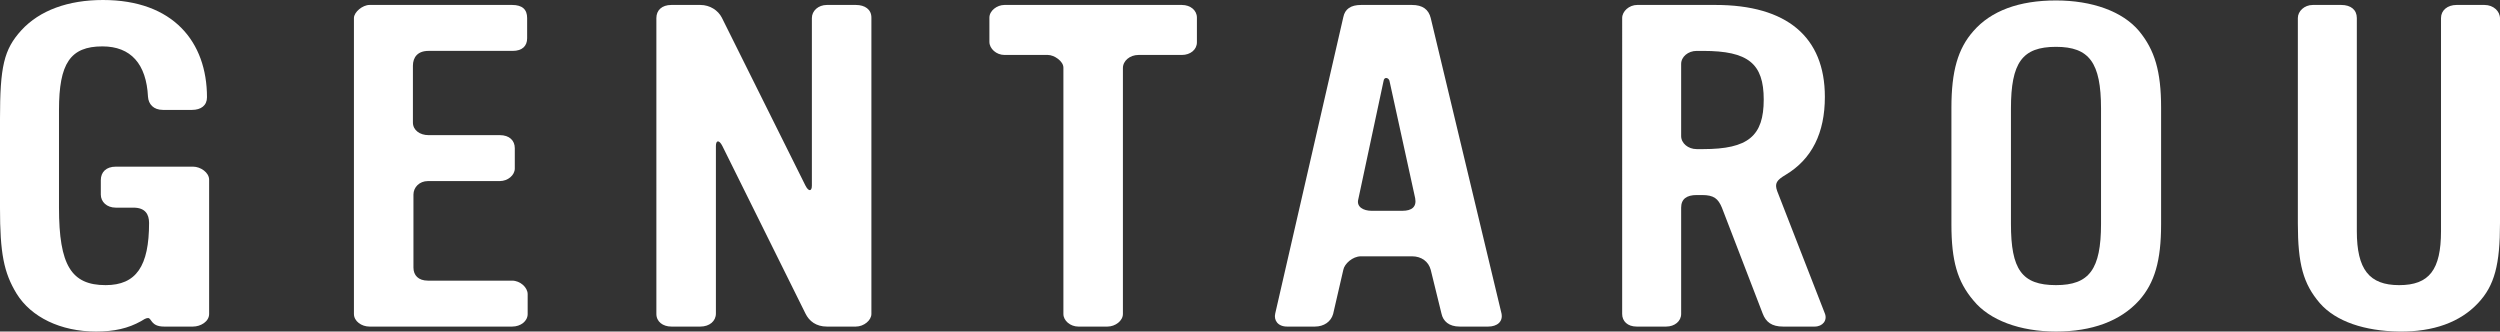
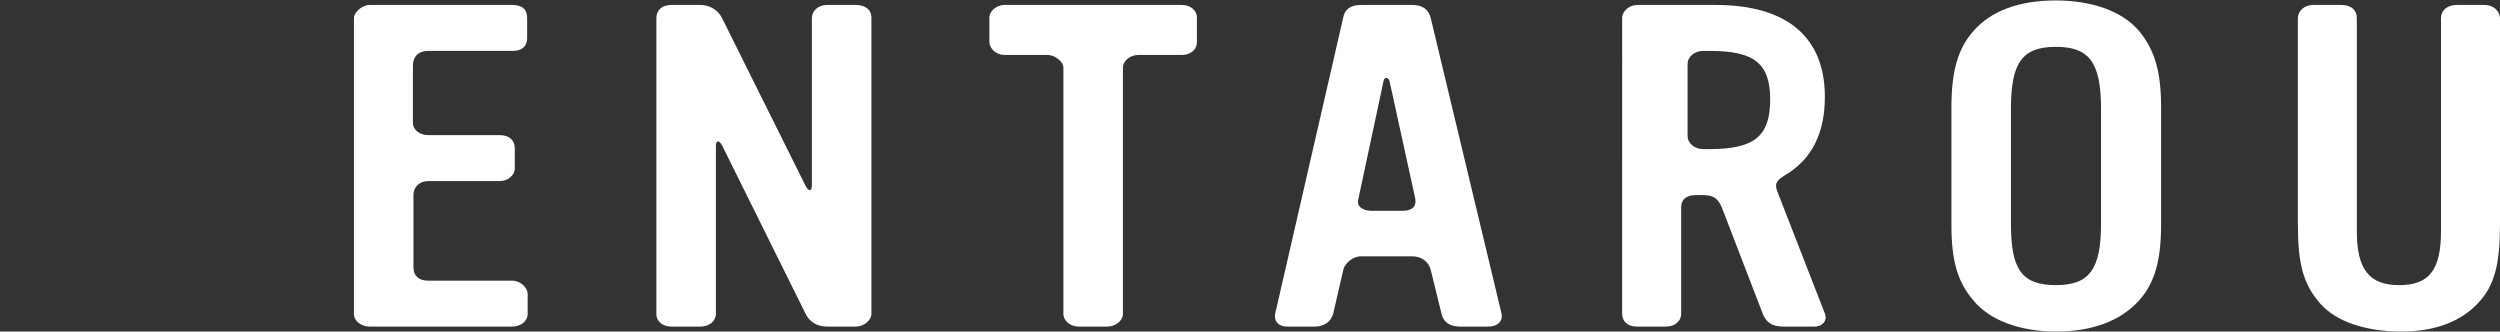
<svg xmlns="http://www.w3.org/2000/svg" id="_イヤー_2" viewBox="0 0 289.038 38.332">
  <rect x="0" y="0" width="289.038" height="38.332" fill="#333333" stroke="none" />
  <defs>
    <style>.cls-1{fill:#fff;}</style>
  </defs>
  <g id="TX">
    <g>
-       <path class="cls-1" d="M22.319,37.757h-3.349c-1.55,0-1.426-.989-1.859-.989-.248,0-.558,.208-.806,.364-1.488,.834-3.101,1.198-5.208,1.198-4.092,0-7.502-1.667-9.176-4.375-1.487-2.447-1.922-4.687-1.922-9.946V13.801C0,7.708,.435,5.729,2.48,3.489,4.588,1.198,7.874,0,11.903,0c8.122,0,12.027,4.844,12.027,11.249,0,.938-.682,1.458-1.735,1.458h-3.349c-1.115,0-1.674-.677-1.735-1.51-.187-3.802-1.984-5.833-5.27-5.833-3.72,0-5.021,1.979-5.021,7.343v11.302c0,6.666,1.426,8.957,5.394,8.957,3.533,0,5.021-2.188,5.021-7.187,0-.989-.435-1.771-1.798-1.771h-2.046c-1.054,0-1.736-.678-1.736-1.511v-1.666c0-.938,.62-1.562,1.736-1.562h8.928c.867,0,1.859,.677,1.859,1.51v15.52c0,.886-.992,1.458-1.859,1.458Z" />
      <path class="cls-1" d="M61.007,36.299c0,.833-.806,1.458-1.798,1.458h-16.491c-.93,0-1.798-.625-1.798-1.458V2.083c0-.677,.992-1.51,1.798-1.51h16.491c1.178,0,1.736,.521,1.736,1.51v2.344c0,.886-.559,1.458-1.675,1.458h-9.733c-1.239,0-1.798,.729-1.798,1.719v6.562c0,.885,.807,1.458,1.798,1.458h8.246c1.116,0,1.735,.625,1.735,1.51v2.344c0,.781-.806,1.458-1.735,1.458h-8.308c-.992,0-1.674,.729-1.674,1.562v8.437c0,.886,.558,1.511,1.674,1.511h9.733c.93,0,1.798,.781,1.798,1.562v2.291Z" />
      <path class="cls-1" d="M98.949,37.757h-3.348c-1.24,0-2.046-.625-2.479-1.51l-9.609-19.373c-.372-.729-.744-.678-.744,0v19.373c0,.885-.744,1.51-1.798,1.51h-3.348c-.992,0-1.736-.572-1.736-1.458V2.083c0-.885,.62-1.51,1.736-1.51h3.348c1.115,0,2.046,.625,2.479,1.458l9.672,19.426c.372,.729,.744,.677,.744,0V2.083c0-.833,.743-1.51,1.735-1.51h3.348c1.054,0,1.798,.521,1.798,1.458V36.299c0,.729-.867,1.458-1.798,1.458Z" />
      <path class="cls-1" d="M136.646,6.354h-5.021c-.992,0-1.799,.678-1.799,1.511v28.435c0,.781-.867,1.458-1.798,1.458h-3.348c-.93,0-1.735-.677-1.735-1.458V7.812c0-.729-1.055-1.459-1.798-1.459h-5.022c-.93,0-1.735-.729-1.735-1.51V2.031c0-.781,.868-1.458,1.735-1.458h20.521c.991,0,1.735,.625,1.735,1.458v2.864c0,.833-.744,1.458-1.735,1.458Z" />
      <path class="cls-1" d="M172.047,37.757h-3.286c-1.239,0-1.922-.625-2.107-1.51l-1.24-5.052c-.248-.938-1.054-1.562-2.17-1.562h-5.89c-.992,0-1.922,.886-2.046,1.562l-1.178,5.104c-.248,.886-1.054,1.458-2.107,1.458h-3.225c-1.054,0-1.55-.729-1.363-1.51L155.308,1.979c.187-.938,.868-1.406,2.046-1.406h5.89c1.24,0,1.922,.521,2.17,1.51l8.184,34.164c.187,.938-.496,1.51-1.55,1.51Zm-11.407-28.435c-.124-.364-.62-.469-.682,.052l-2.914,13.645c-.248,.886,.558,1.354,1.55,1.354h3.534c1.115,0,1.674-.469,1.487-1.458l-2.976-13.593Z" />
-       <path class="cls-1" d="M209.804,37.757h-3.658c-1.302,0-1.983-.521-2.355-1.51l-4.712-12.238c-.434-1.042-.93-1.459-2.294-1.459h-.62c-1.178,0-1.798,.469-1.798,1.459v12.29c0,.833-.743,1.458-1.735,1.458h-3.41c-1.054,0-1.674-.625-1.674-1.458V2.083c0-.78,.806-1.51,1.736-1.51h9.051c8.246,0,12.647,3.697,12.647,10.624,0,4.166-1.487,7.187-4.525,9.01-1.054,.625-1.302,.989-.992,1.874l5.518,14.166c.311,.781-.248,1.51-1.178,1.51Zm-12.896-31.872h-.744c-.991,0-1.798,.678-1.798,1.511V15.728c0,.834,.807,1.511,1.798,1.511h.744c5.208,0,7.006-1.511,7.006-5.729,0-4.166-1.798-5.625-7.006-5.625Z" />
+       <path class="cls-1" d="M209.804,37.757h-3.658c-1.302,0-1.983-.521-2.355-1.51l-4.712-12.238c-.434-1.042-.93-1.459-2.294-1.459h-.62c-1.178,0-1.798,.469-1.798,1.459v12.29c0,.833-.743,1.458-1.735,1.458h-3.41c-1.054,0-1.674-.625-1.674-1.458V2.083c0-.78,.806-1.51,1.736-1.51h9.051c8.246,0,12.647,3.697,12.647,10.624,0,4.166-1.487,7.187-4.525,9.01-1.054,.625-1.302,.989-.992,1.874l5.518,14.166c.311,.781-.248,1.51-1.178,1.51Zm-12.896-31.872c-.991,0-1.798,.678-1.798,1.511V15.728c0,.834,.807,1.511,1.798,1.511h.744c5.208,0,7.006-1.511,7.006-5.729,0-4.166-1.798-5.625-7.006-5.625Z" />
      <path class="cls-1" d="M247.313,34.736c-2.17,2.396-5.456,3.594-9.609,3.594-4.154,0-7.688-1.302-9.548-3.594-1.859-2.188-2.542-4.583-2.542-8.801V12.447c0-4.219,.744-6.822,2.542-8.854,2.046-2.344,5.27-3.541,9.548-3.541,4.153,0,7.688,1.25,9.609,3.541,1.798,2.188,2.542,4.635,2.542,8.854v13.488c0,4.218-.744,6.77-2.542,8.801Zm-4.402-22.186c0-5.312-1.363-7.135-5.207-7.135-3.906,0-5.208,1.823-5.208,7.135v13.332c0,5.261,1.24,7.083,5.208,7.083,3.844,0,5.207-1.822,5.207-7.083V12.551Z" />
      <path class="cls-1" d="M286.496,35.049c-2.046,2.188-5.146,3.333-9.113,3.281s-7.315-1.146-9.176-3.281c-1.922-2.239-2.541-4.53-2.541-9.218V2.083c0-.78,.743-1.51,1.735-1.51h3.286c1.116,0,1.798,.573,1.798,1.51V26.717c0,4.427,1.426,6.249,4.897,6.249s4.836-1.771,4.836-6.249V2.083c0-.885,.744-1.51,1.798-1.51h3.224c1.054,0,1.798,.729,1.798,1.562V25.779c0,4.791-.62,7.238-2.542,9.27Z" />
    </g>
  </g>
</svg>